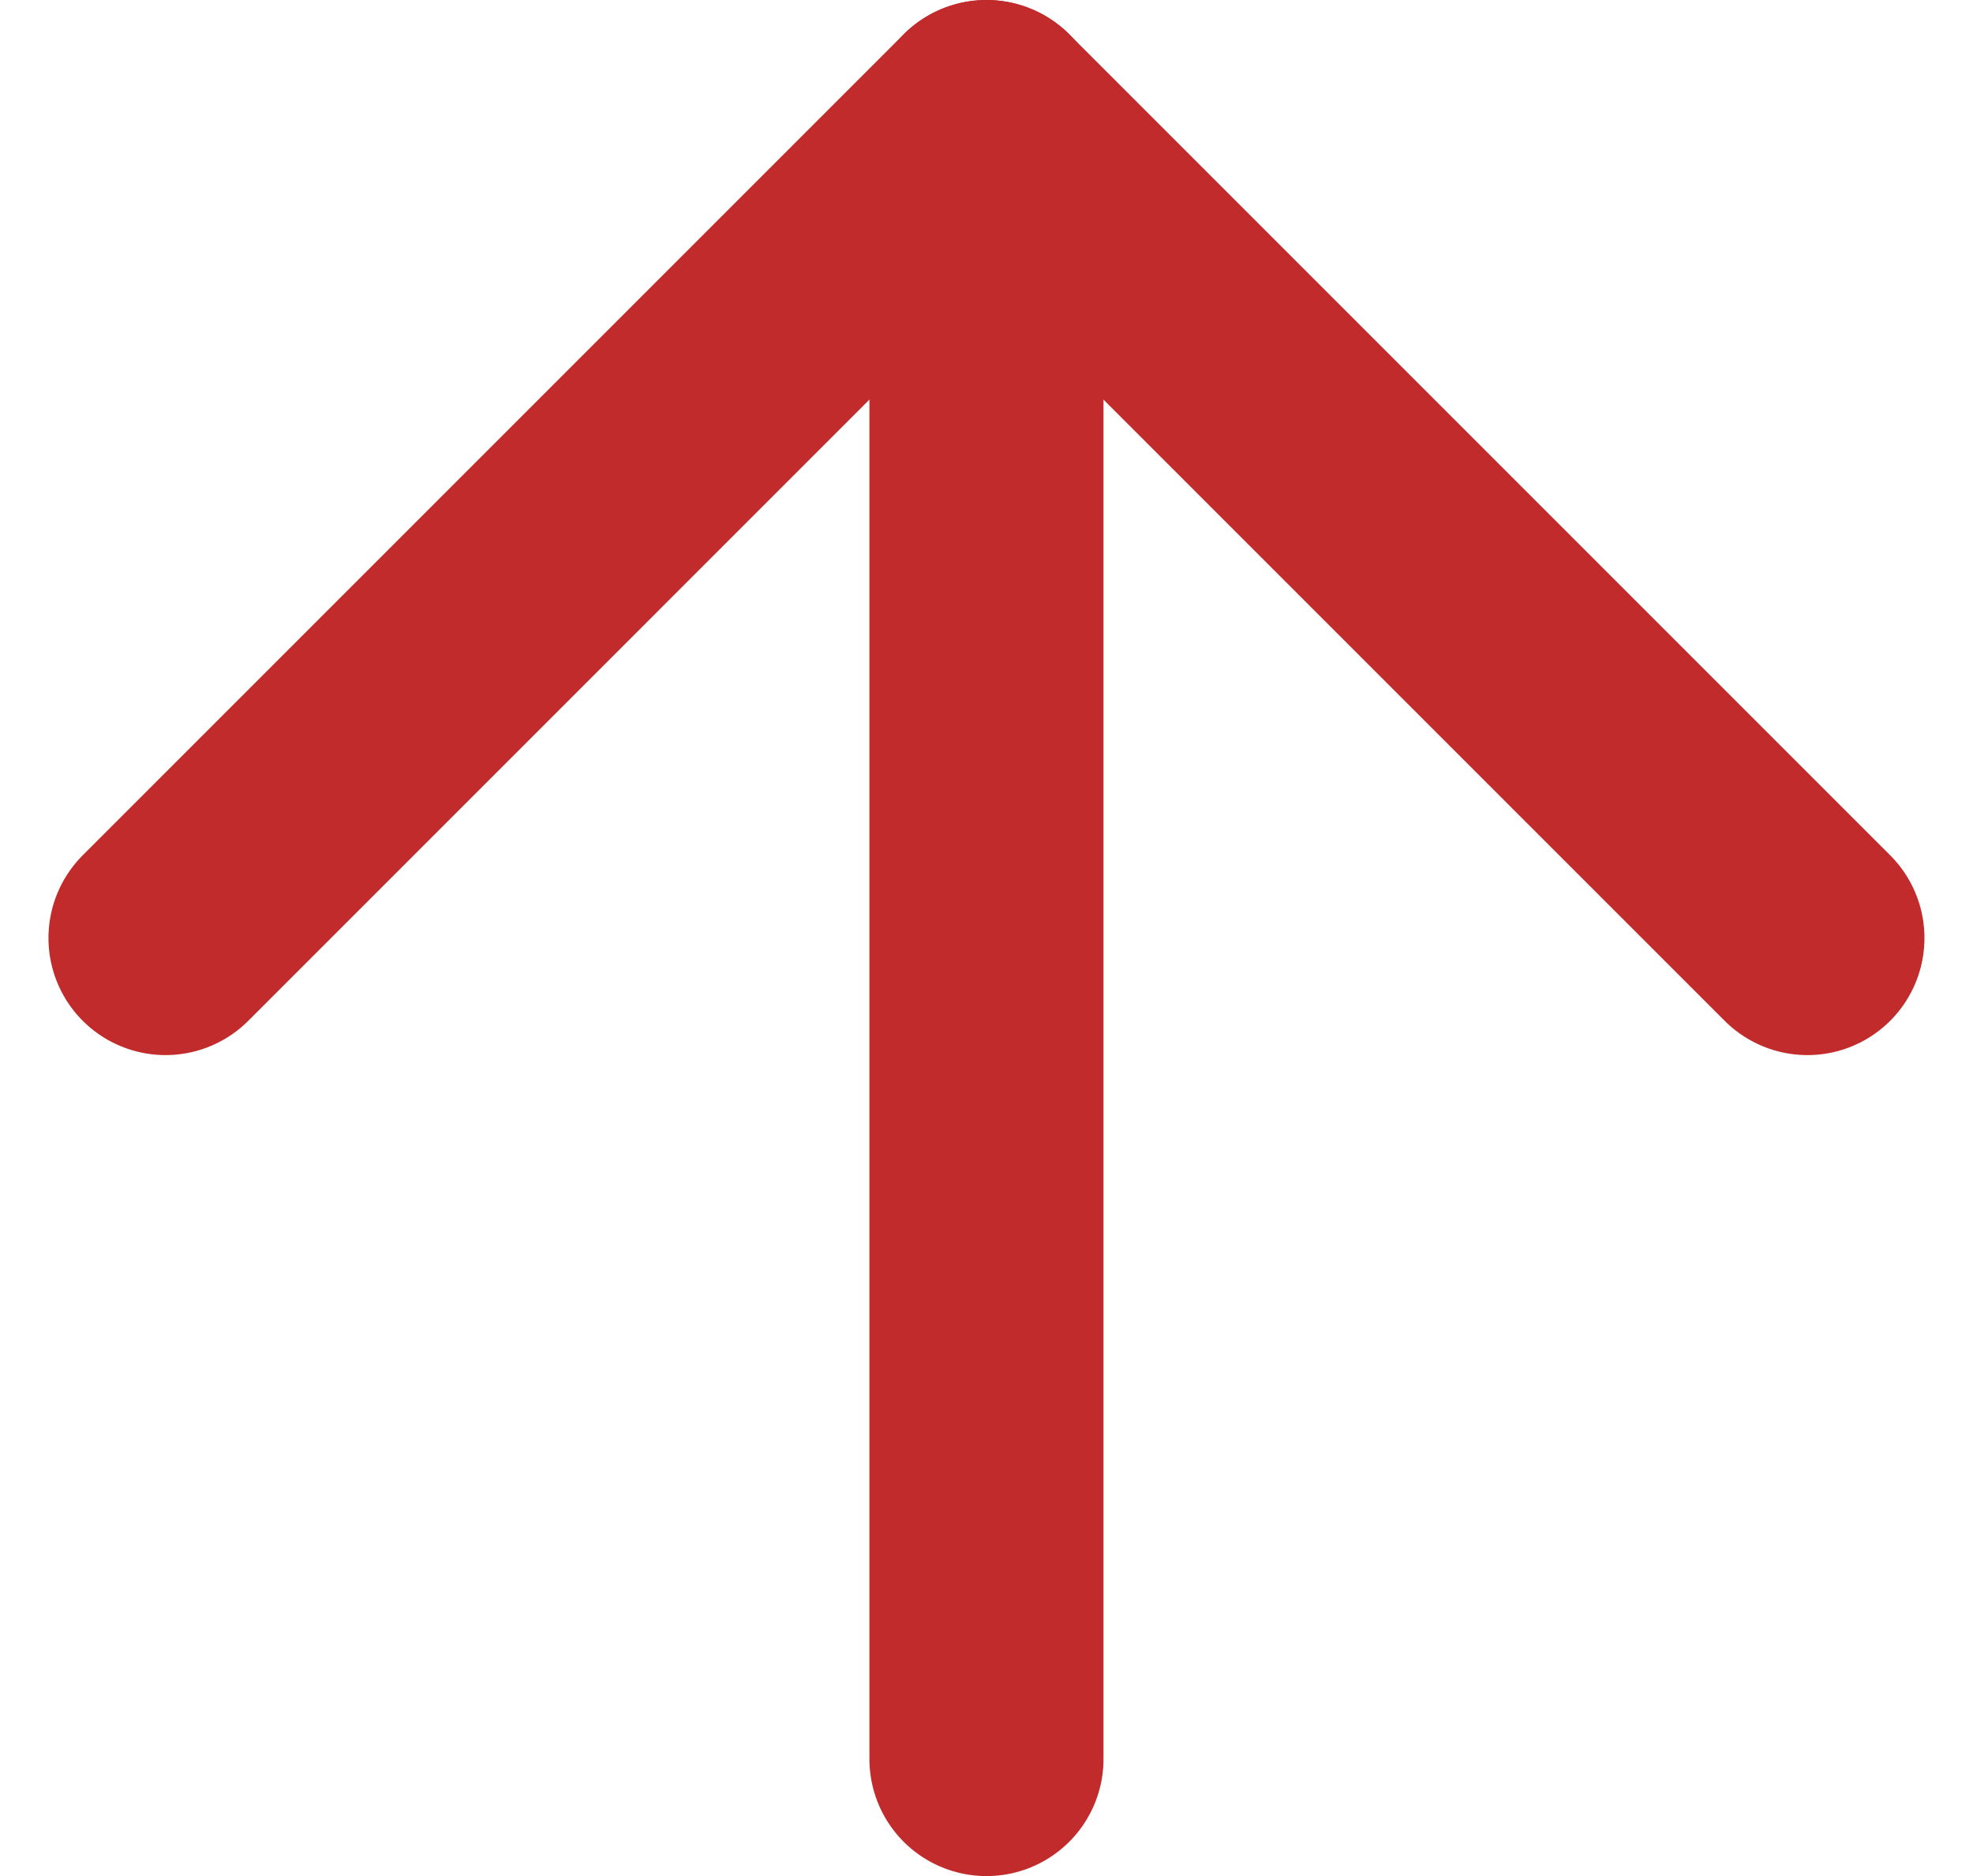
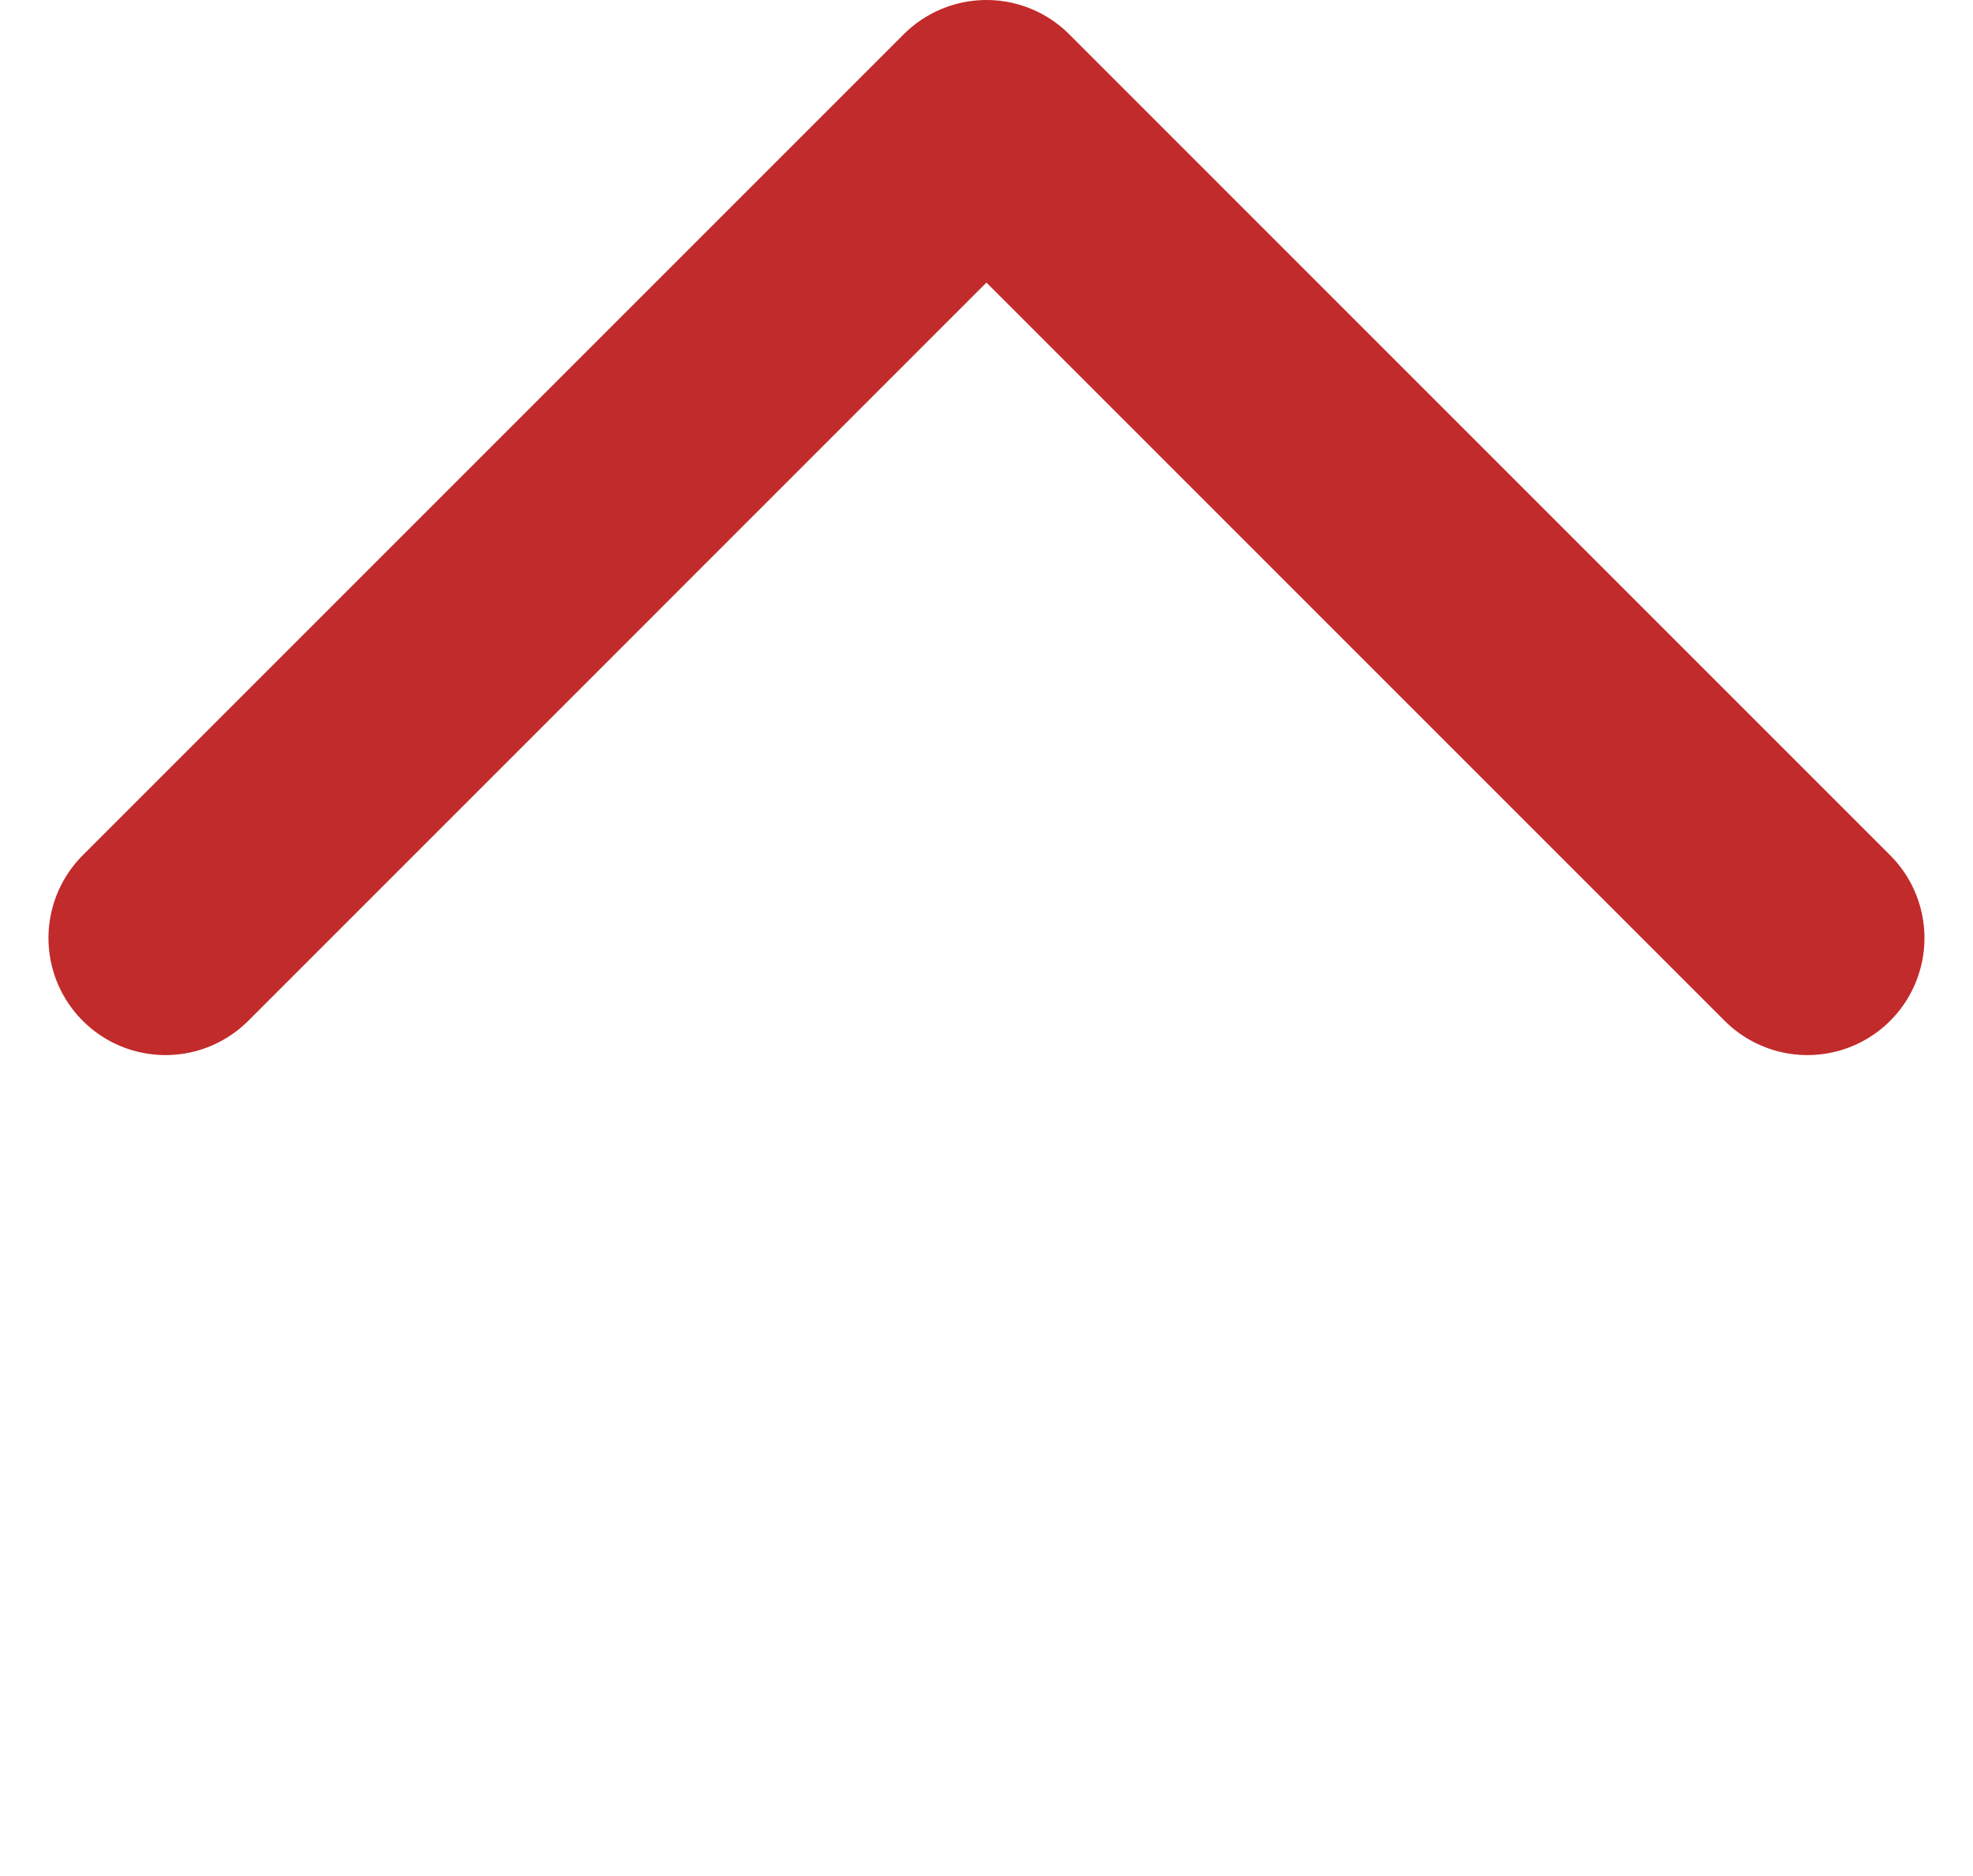
<svg xmlns="http://www.w3.org/2000/svg" width="25.285" height="24.042" viewBox="0 0 25.285 24.042">
  <g id="グループ_3575" data-name="グループ 3575" transform="translate(-2682.879 1198.542) rotate(-90)">
    <g id="グループ_422" data-name="グループ 422" transform="translate(1176 2685)">
      <path id="パス_57" data-name="パス 57" d="M18,33.042,28.521,22.521,18,12" transform="translate(-7.479 -12)" fill="none" stroke="#c22b2b" stroke-linecap="round" stroke-linejoin="round" stroke-width="3" />
-       <path id="パス_58" data-name="パス 58" d="M12,18H33.042" transform="translate(-12 -7.479)" fill="none" stroke="#c22b2b" stroke-linecap="round" stroke-linejoin="round" stroke-width="3" />
    </g>
  </g>
</svg>